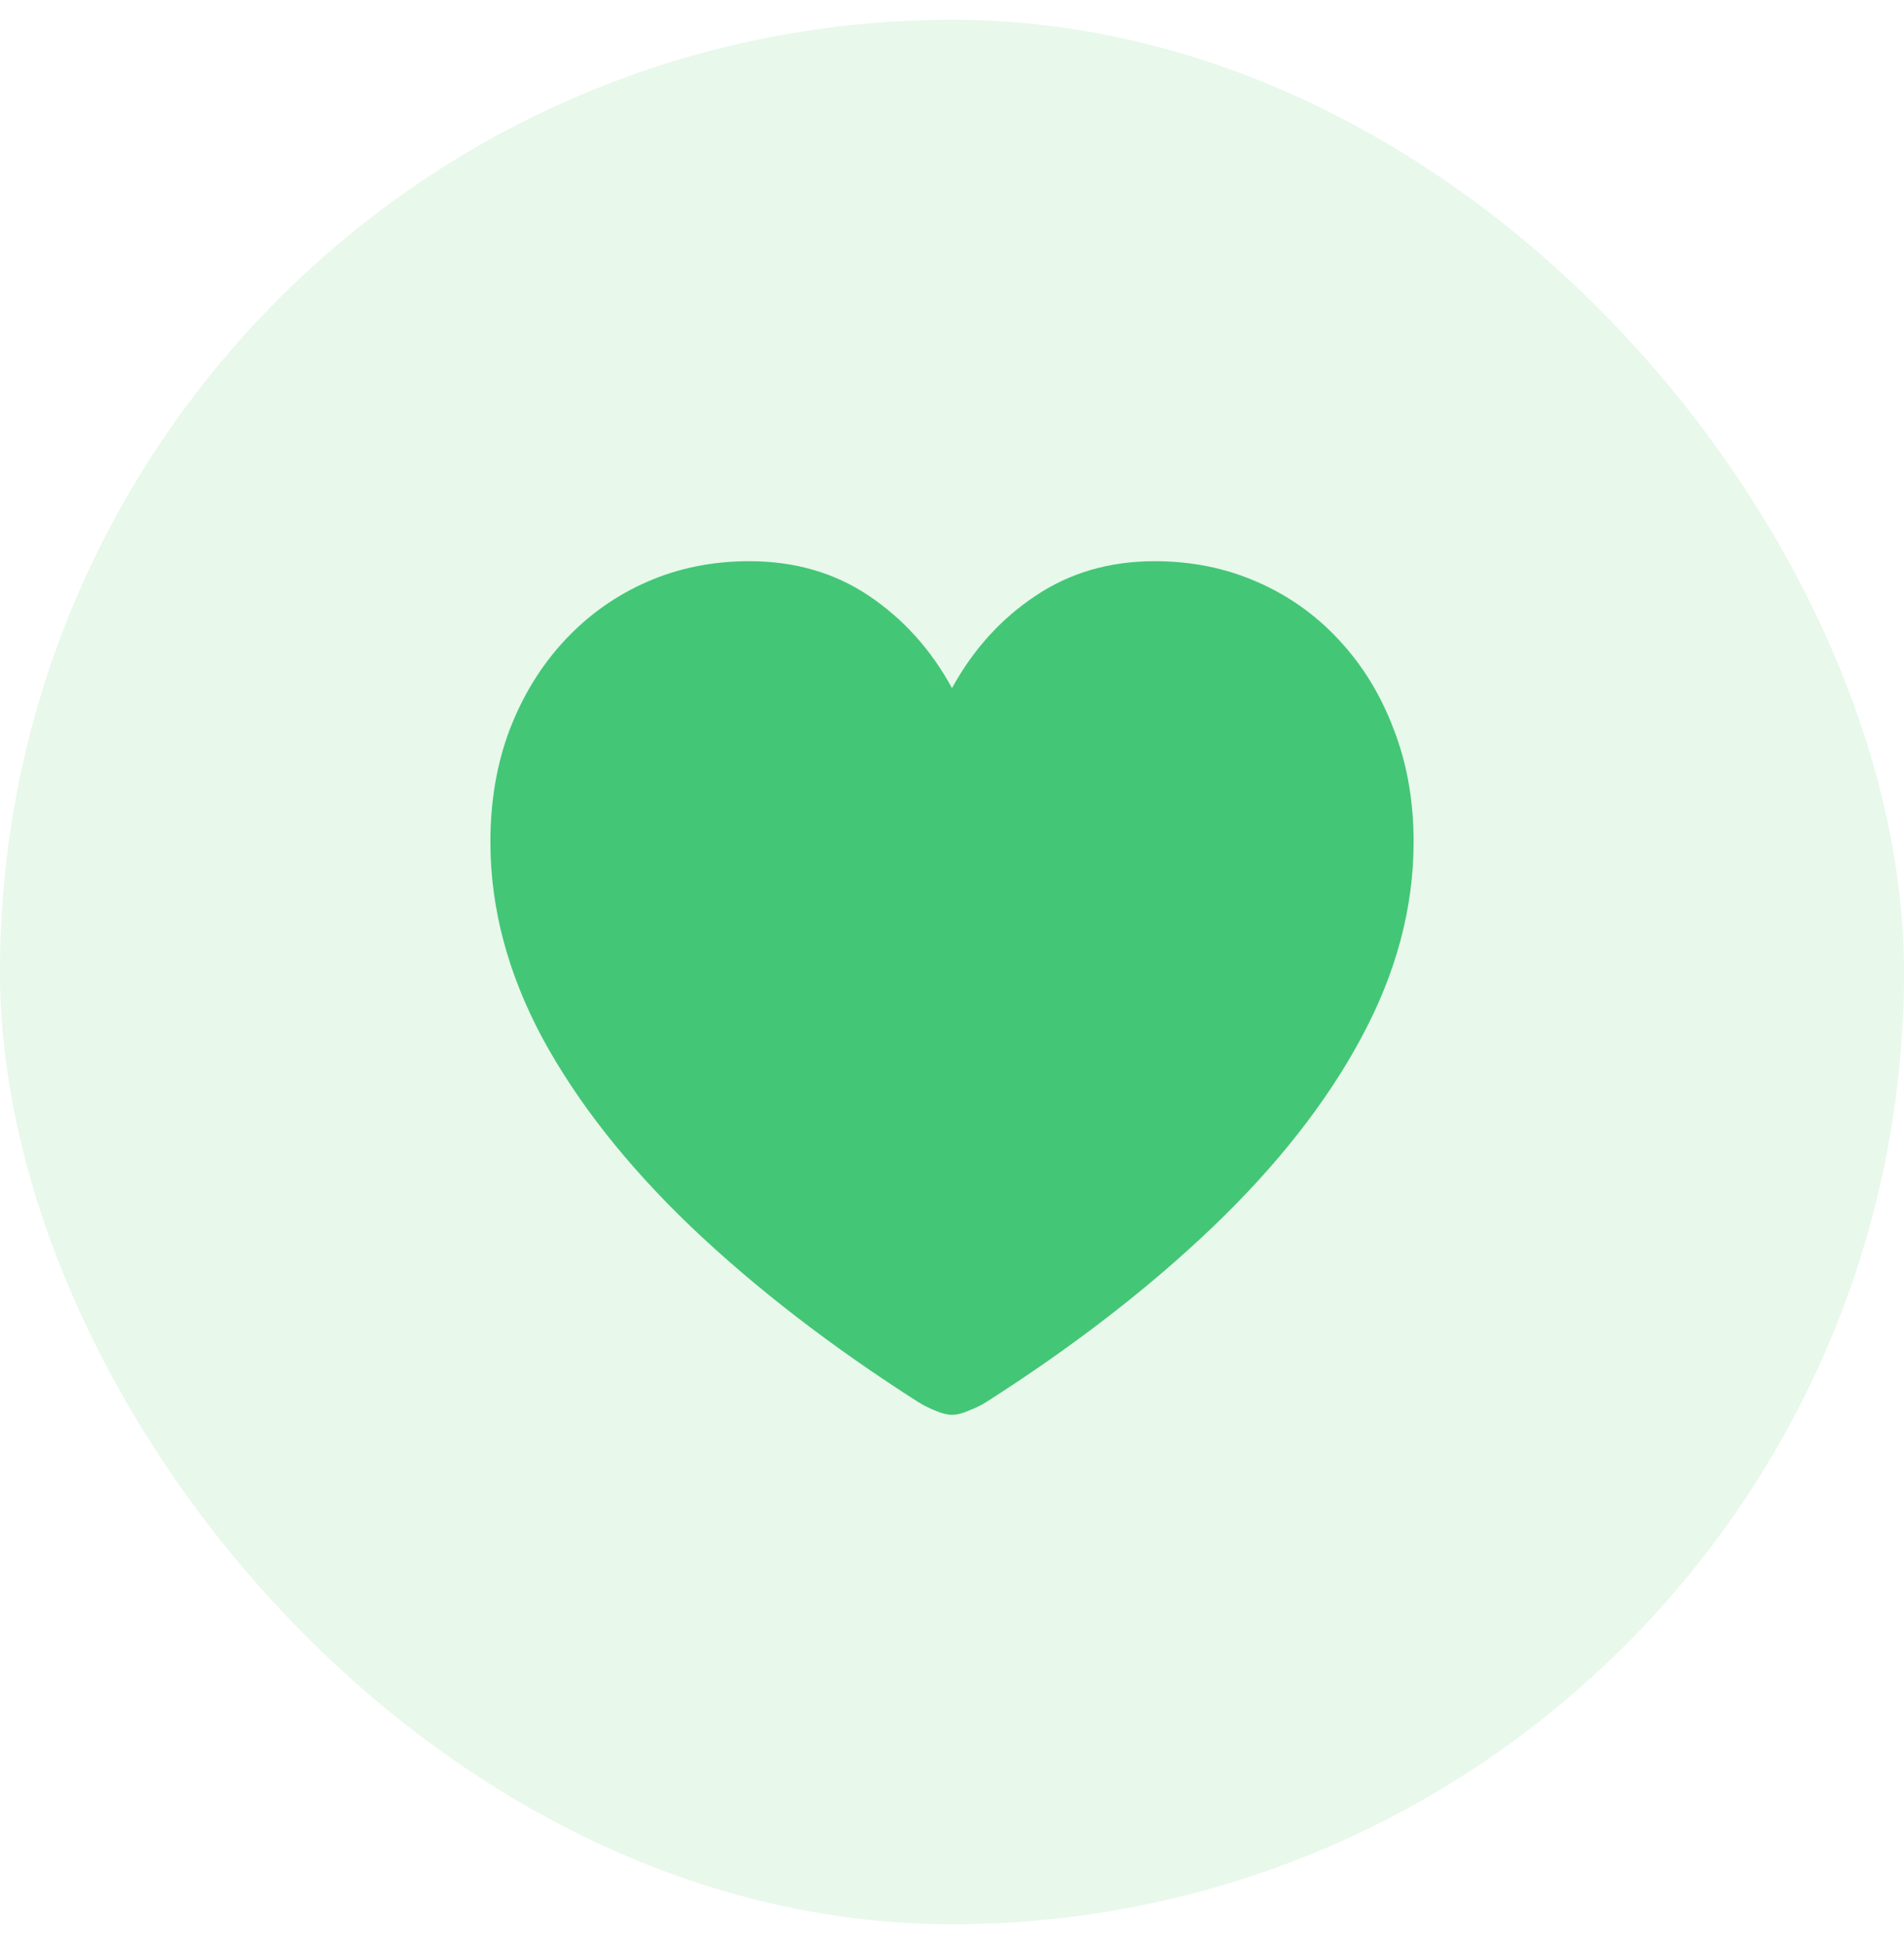
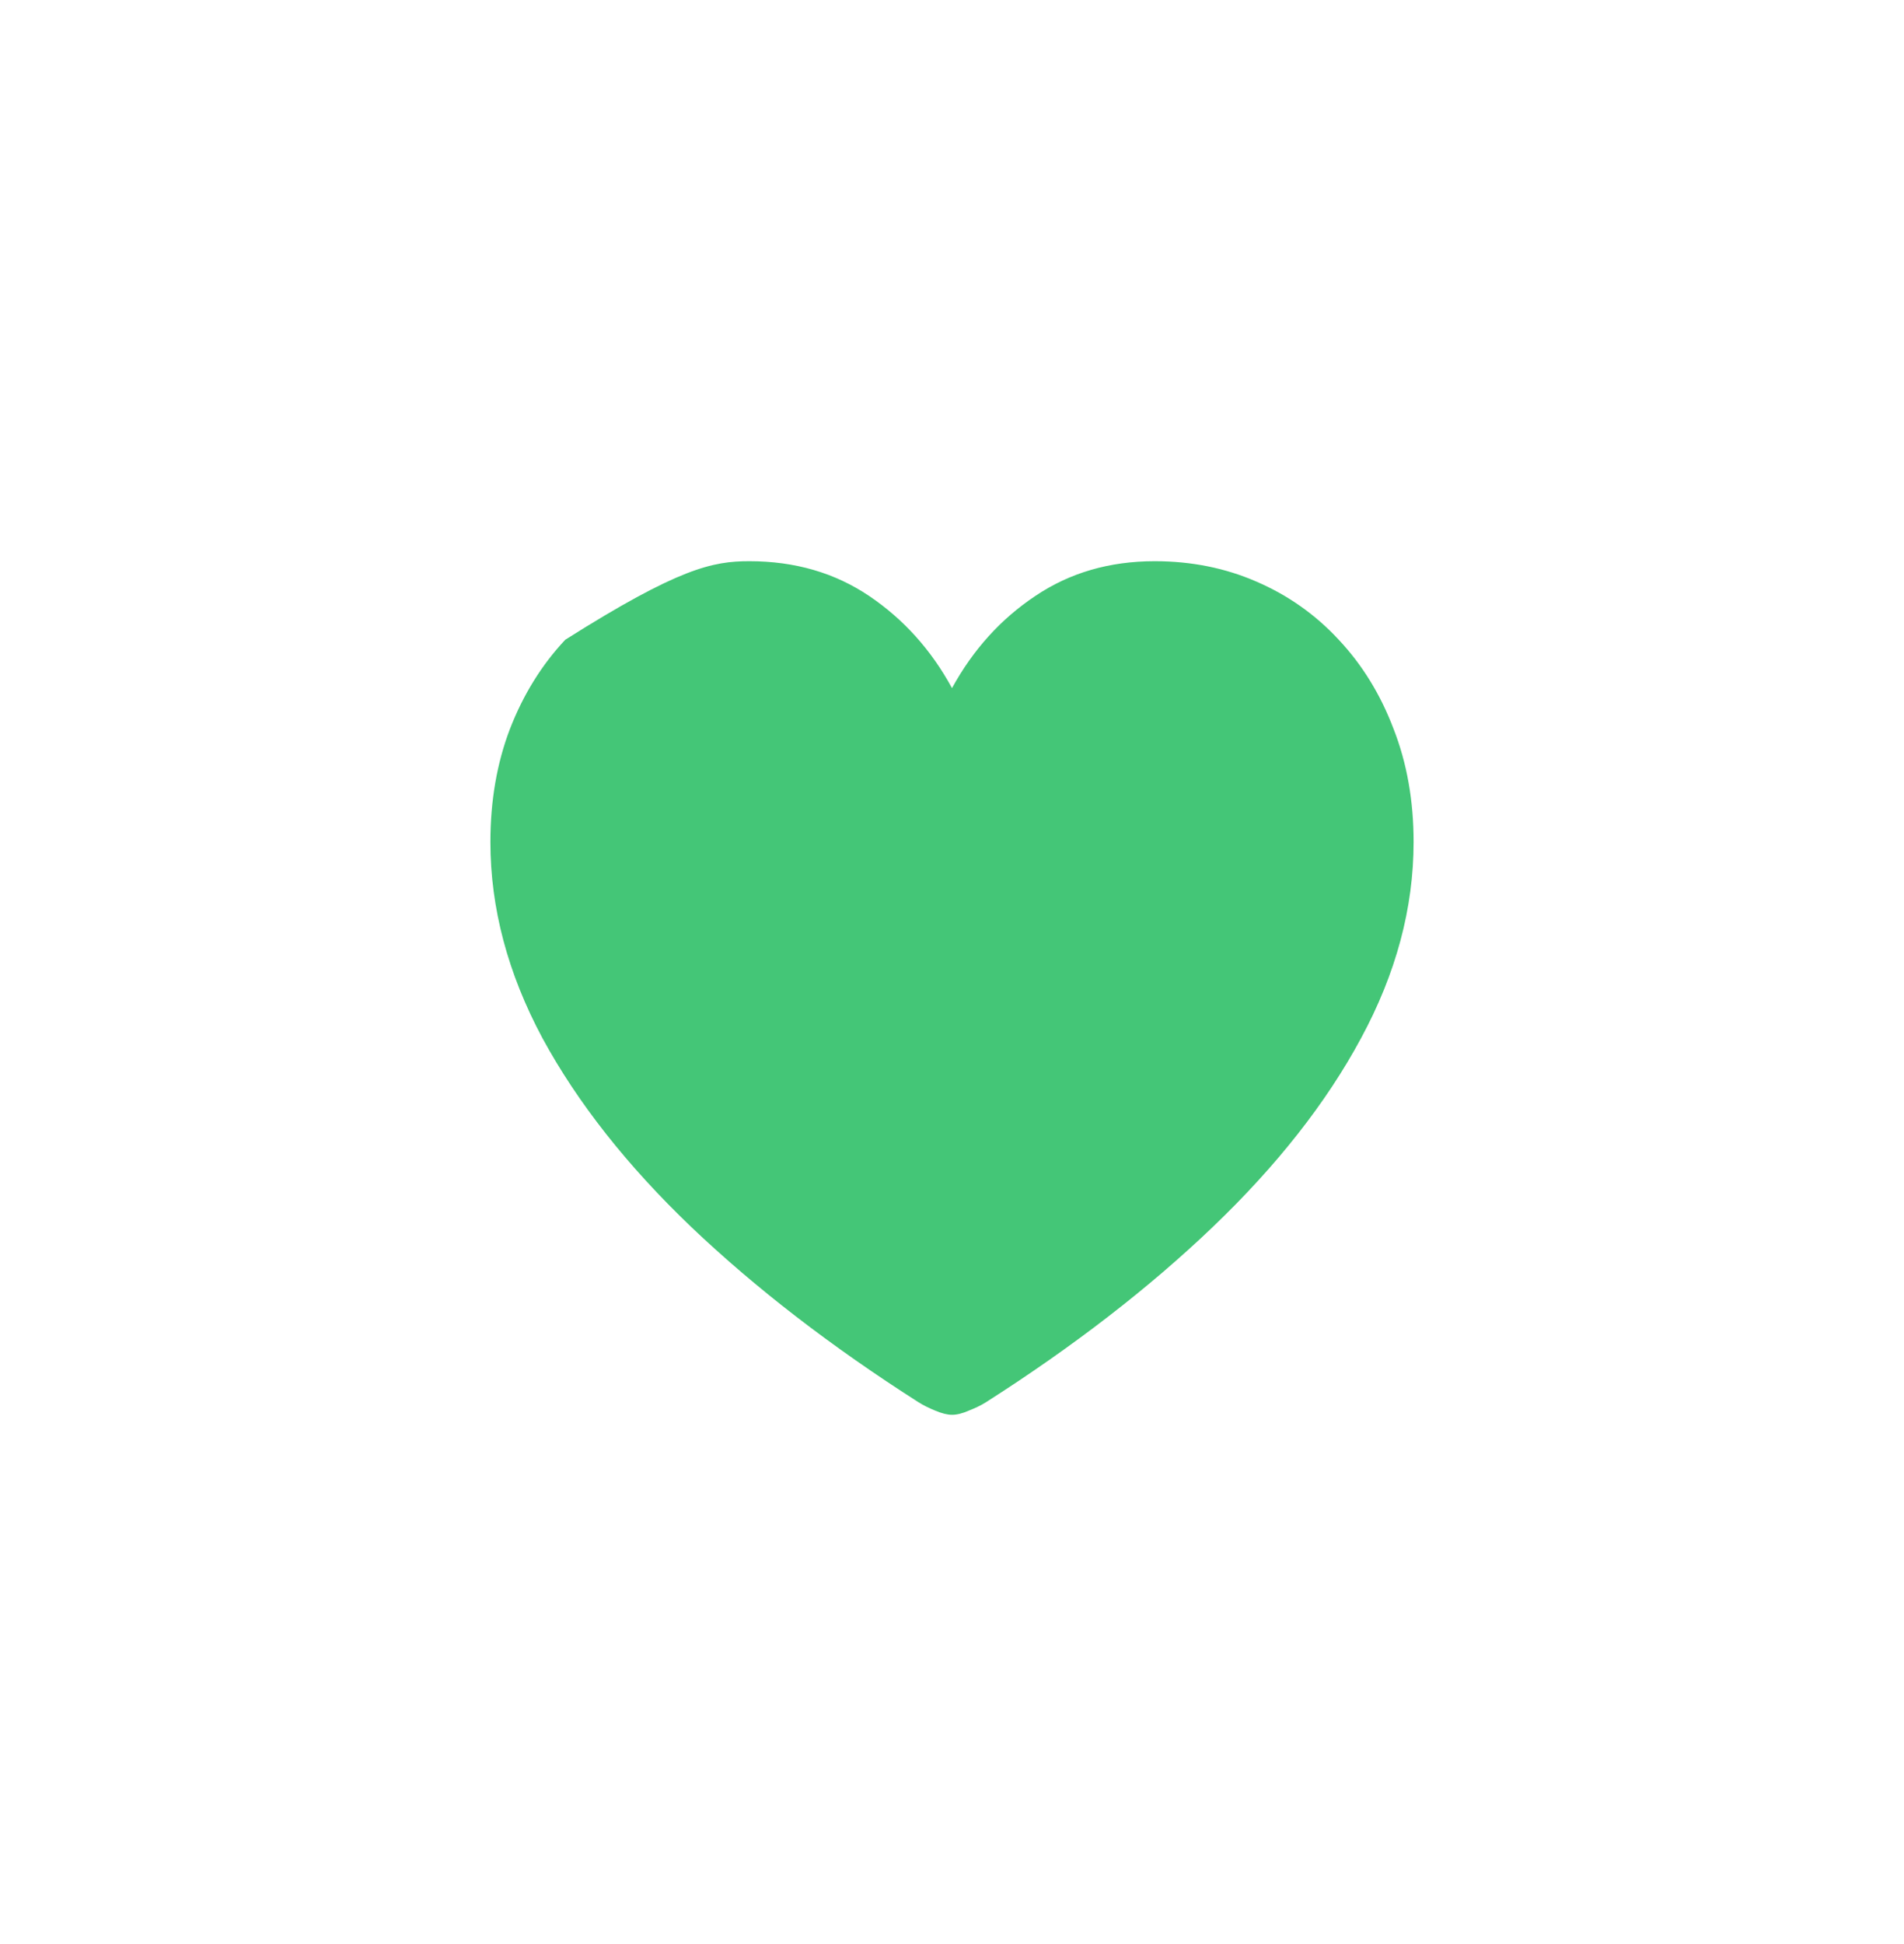
<svg xmlns="http://www.w3.org/2000/svg" width="48" height="49" viewBox="0 0 48 49" fill="none">
-   <rect y="0.5" width="48" height="48" rx="24" fill="#64CE7B" fill-opacity="0.15" />
-   <path d="M24 35.66C23.883 35.66 23.742 35.625 23.578 35.555C23.422 35.492 23.281 35.422 23.156 35.344C20.953 33.938 19.043 32.465 17.426 30.926C15.809 29.379 14.559 27.793 13.676 26.168C12.801 24.535 12.363 22.887 12.363 21.223C12.363 20.184 12.527 19.234 12.855 18.375C13.191 17.508 13.656 16.758 14.25 16.125C14.844 15.492 15.535 15.004 16.324 14.66C17.113 14.316 17.969 14.145 18.891 14.145C20.039 14.145 21.047 14.438 21.914 15.023C22.781 15.609 23.477 16.383 24 17.344C24.531 16.375 25.23 15.602 26.098 15.023C26.965 14.438 27.969 14.145 29.109 14.145C30.031 14.145 30.887 14.316 31.676 14.66C32.473 15.004 33.164 15.492 33.75 16.125C34.344 16.758 34.805 17.508 35.133 18.375C35.469 19.234 35.637 20.184 35.637 21.223C35.637 22.887 35.195 24.535 34.312 26.168C33.438 27.793 32.191 29.379 30.574 30.926C28.965 32.465 27.059 33.938 24.855 35.344C24.73 35.422 24.586 35.492 24.422 35.555C24.266 35.625 24.125 35.66 24 35.66Z" fill="#44C677" />
+   <path d="M24 35.66C23.883 35.66 23.742 35.625 23.578 35.555C23.422 35.492 23.281 35.422 23.156 35.344C20.953 33.938 19.043 32.465 17.426 30.926C15.809 29.379 14.559 27.793 13.676 26.168C12.801 24.535 12.363 22.887 12.363 21.223C12.363 20.184 12.527 19.234 12.855 18.375C13.191 17.508 13.656 16.758 14.25 16.125C17.113 14.316 17.969 14.145 18.891 14.145C20.039 14.145 21.047 14.438 21.914 15.023C22.781 15.609 23.477 16.383 24 17.344C24.531 16.375 25.23 15.602 26.098 15.023C26.965 14.438 27.969 14.145 29.109 14.145C30.031 14.145 30.887 14.316 31.676 14.66C32.473 15.004 33.164 15.492 33.75 16.125C34.344 16.758 34.805 17.508 35.133 18.375C35.469 19.234 35.637 20.184 35.637 21.223C35.637 22.887 35.195 24.535 34.312 26.168C33.438 27.793 32.191 29.379 30.574 30.926C28.965 32.465 27.059 33.938 24.855 35.344C24.73 35.422 24.586 35.492 24.422 35.555C24.266 35.625 24.125 35.66 24 35.66Z" fill="#44C677" />
</svg>